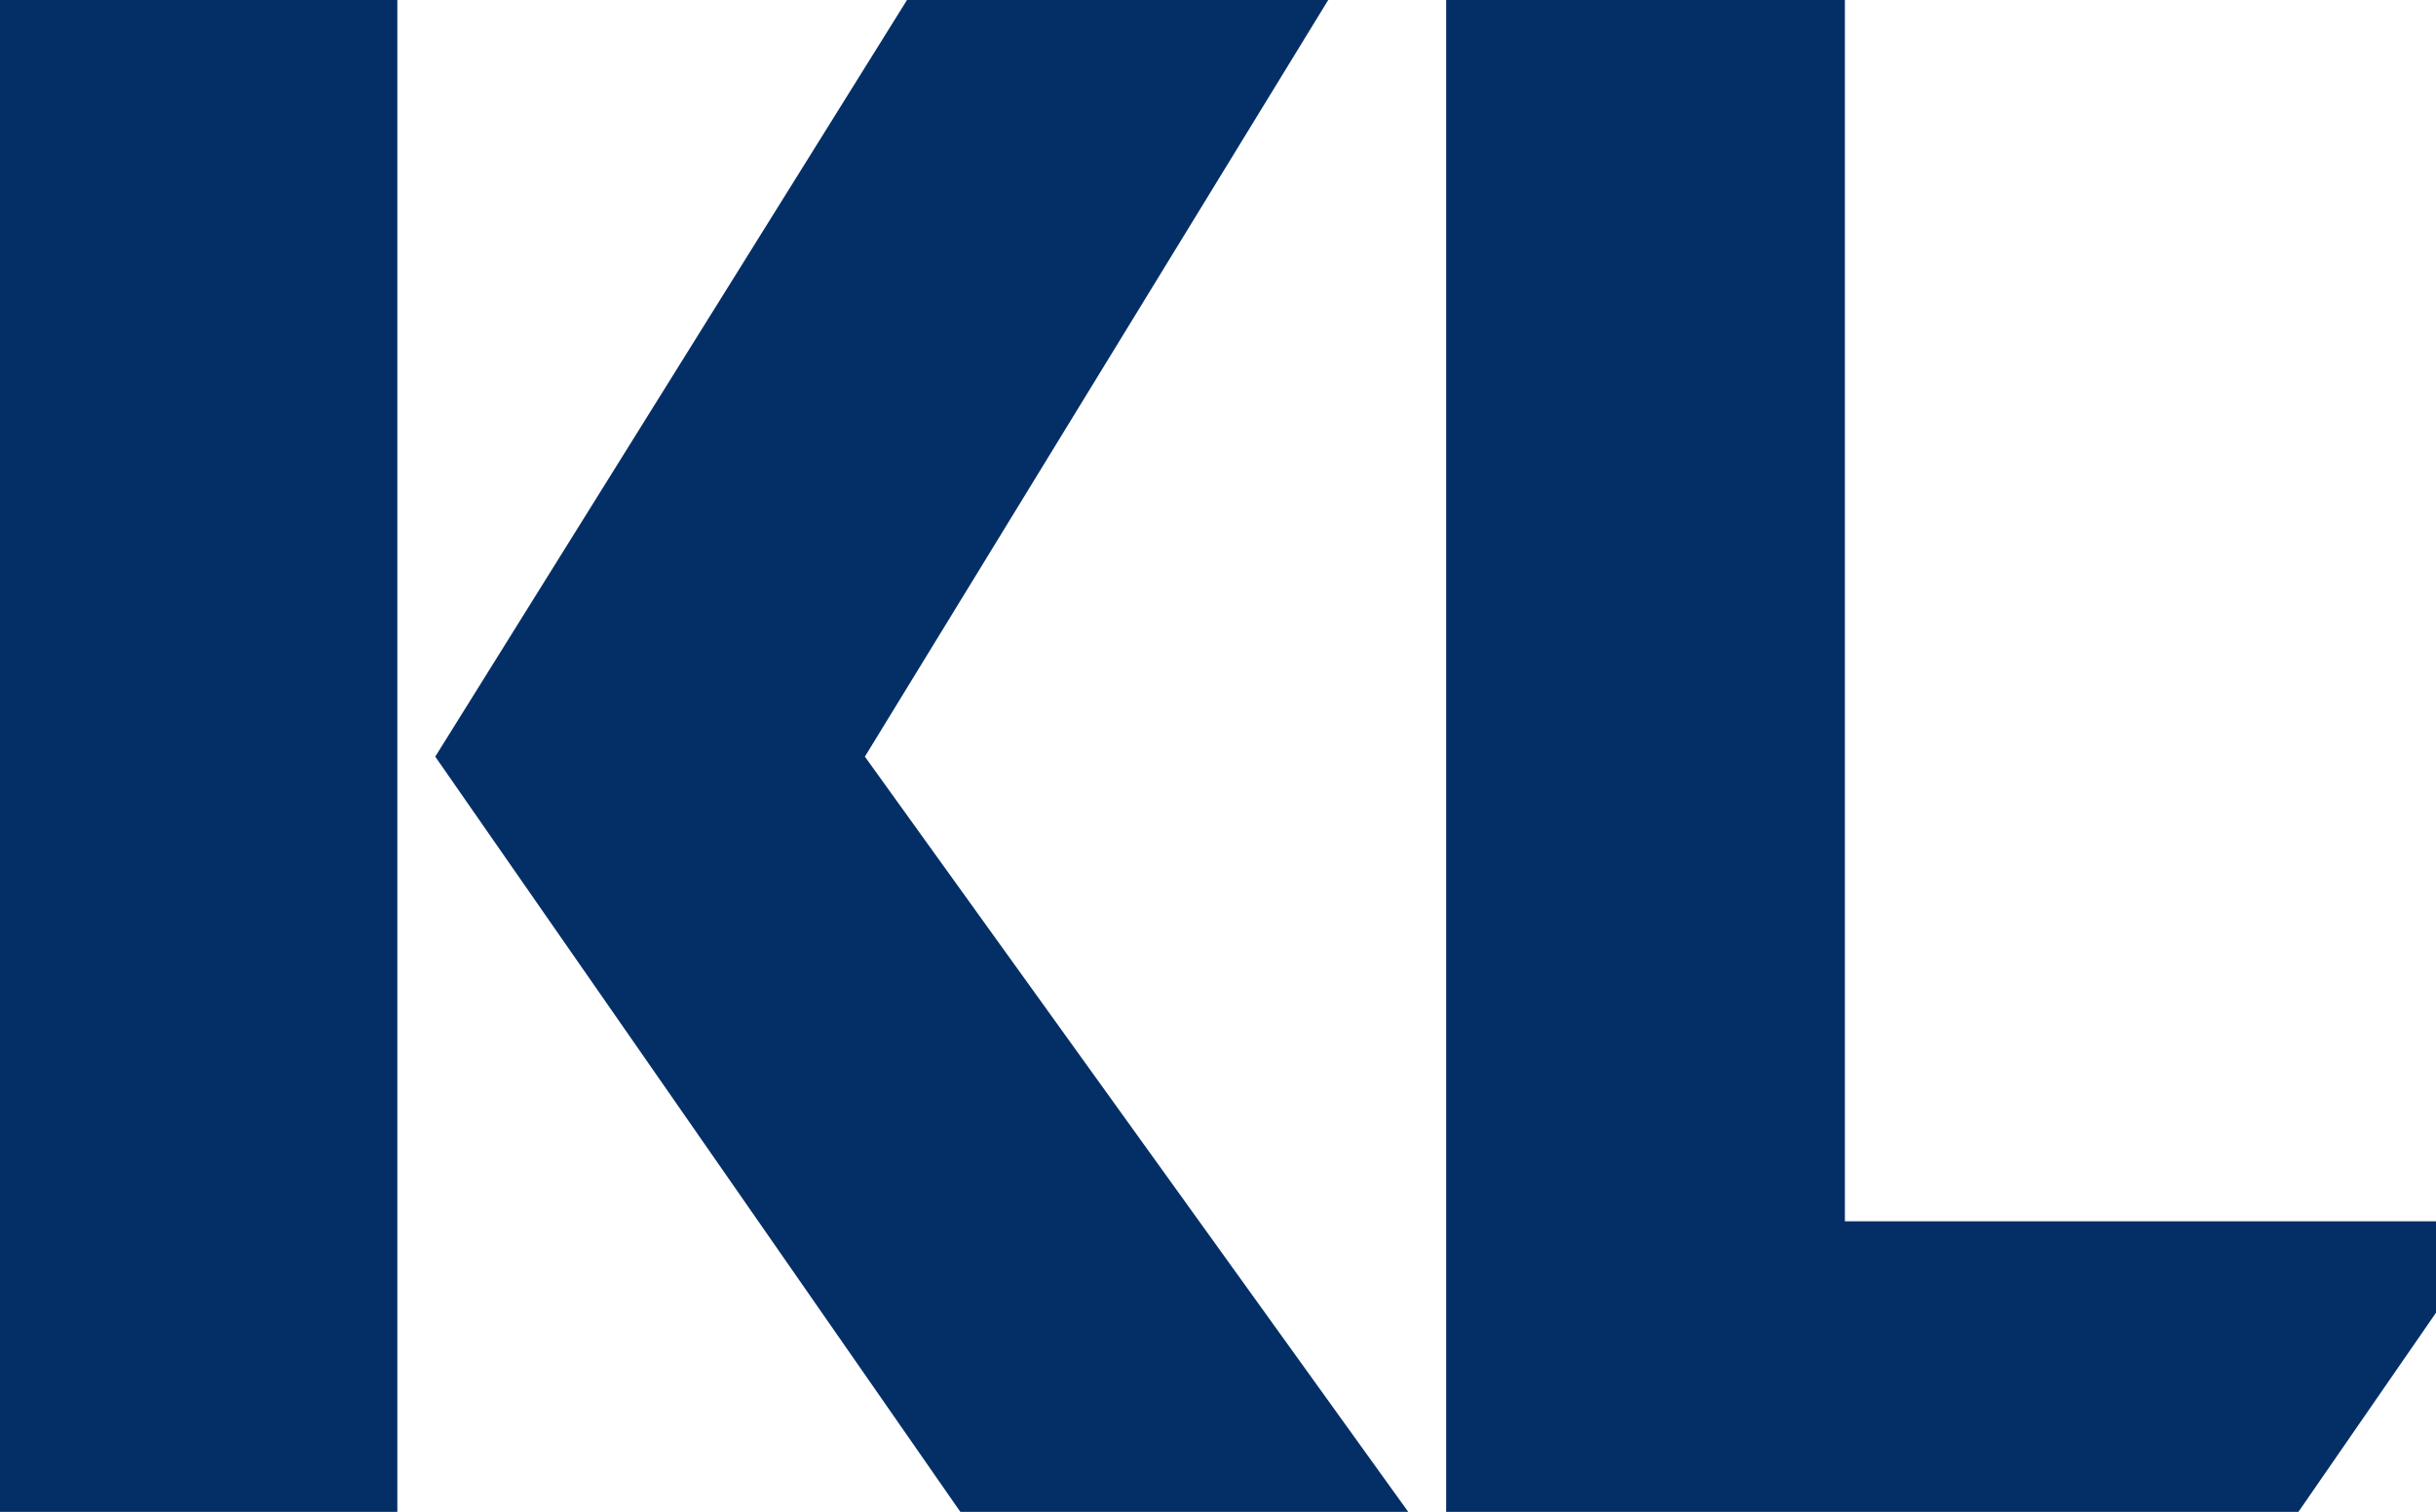
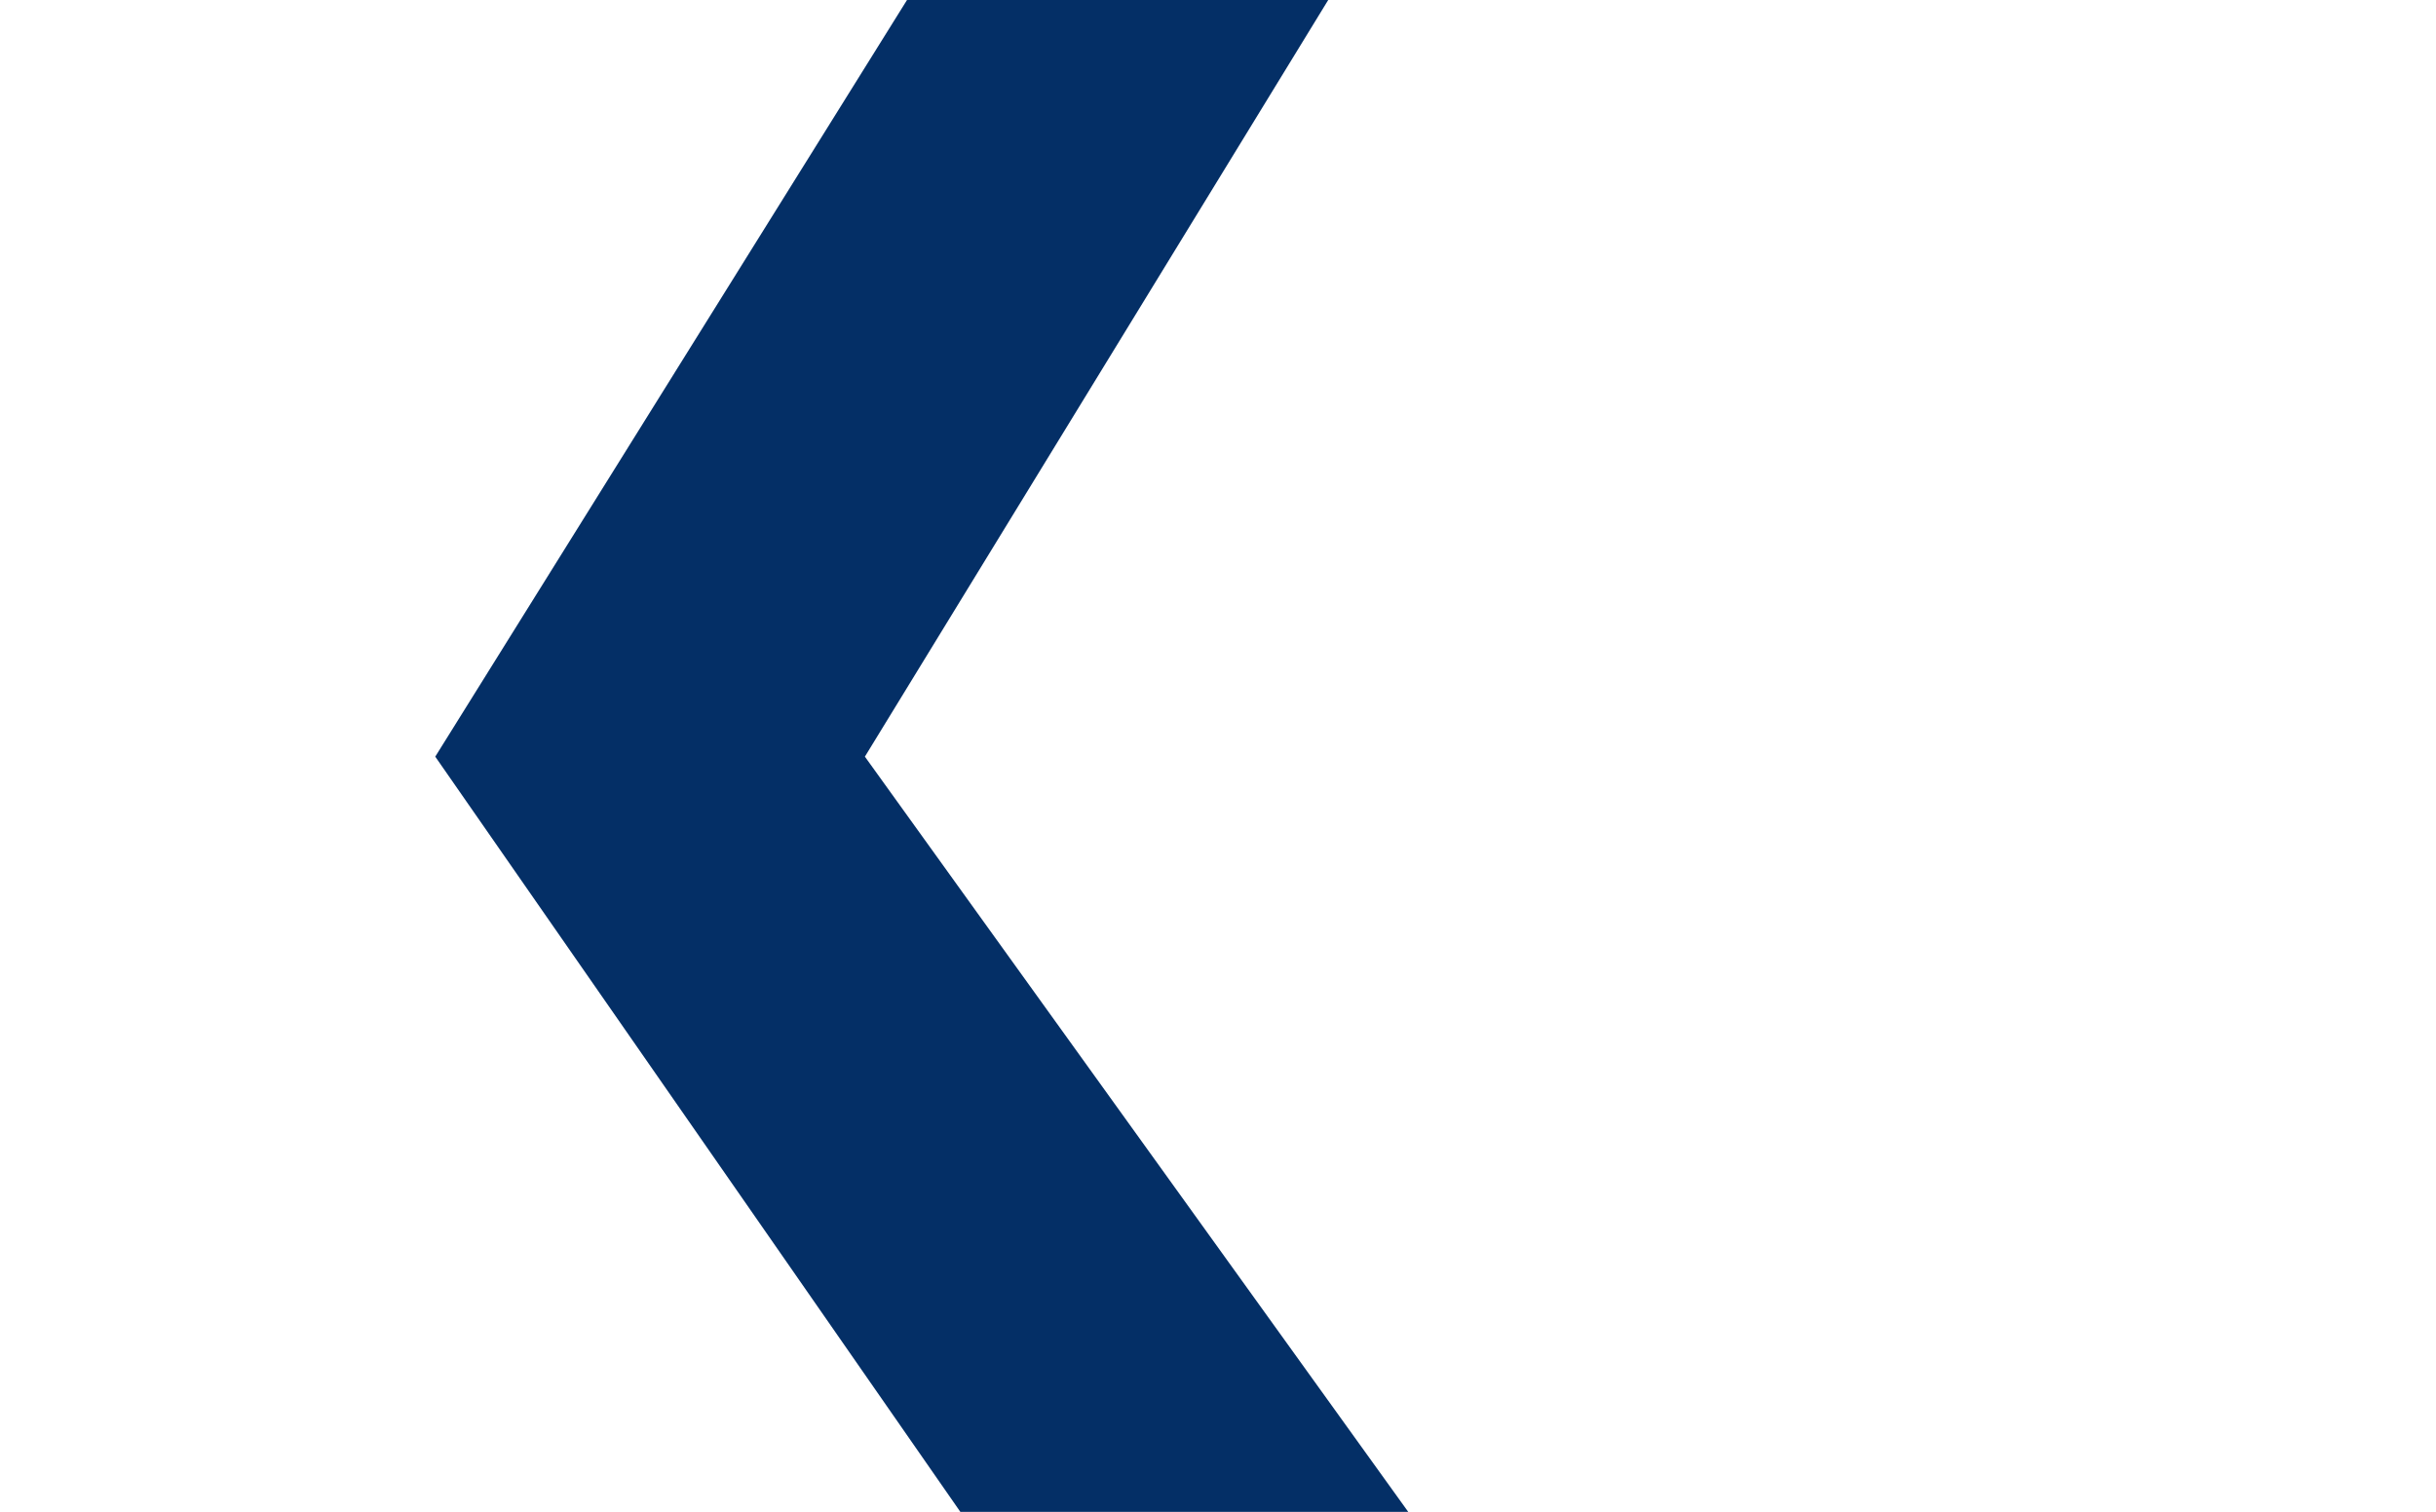
<svg xmlns="http://www.w3.org/2000/svg" id="Layer_1" viewBox="0 0 173.5 107.7">
  <defs>
    <style>      .st0 {        fill: #042f66;      }    </style>
  </defs>
-   <rect class="st0" width="28.3" height="107.7" />
  <polygon class="st0" points="94.6 0 64.6 0 31 53.9 68.4 107.7 100.3 107.7 61.6 53.9 94.6 0" />
-   <polygon class="st0" points="131.4 87 131.4 0 103 0 103 107.7 163.7 107.7 178 87 131.4 87" />
</svg>